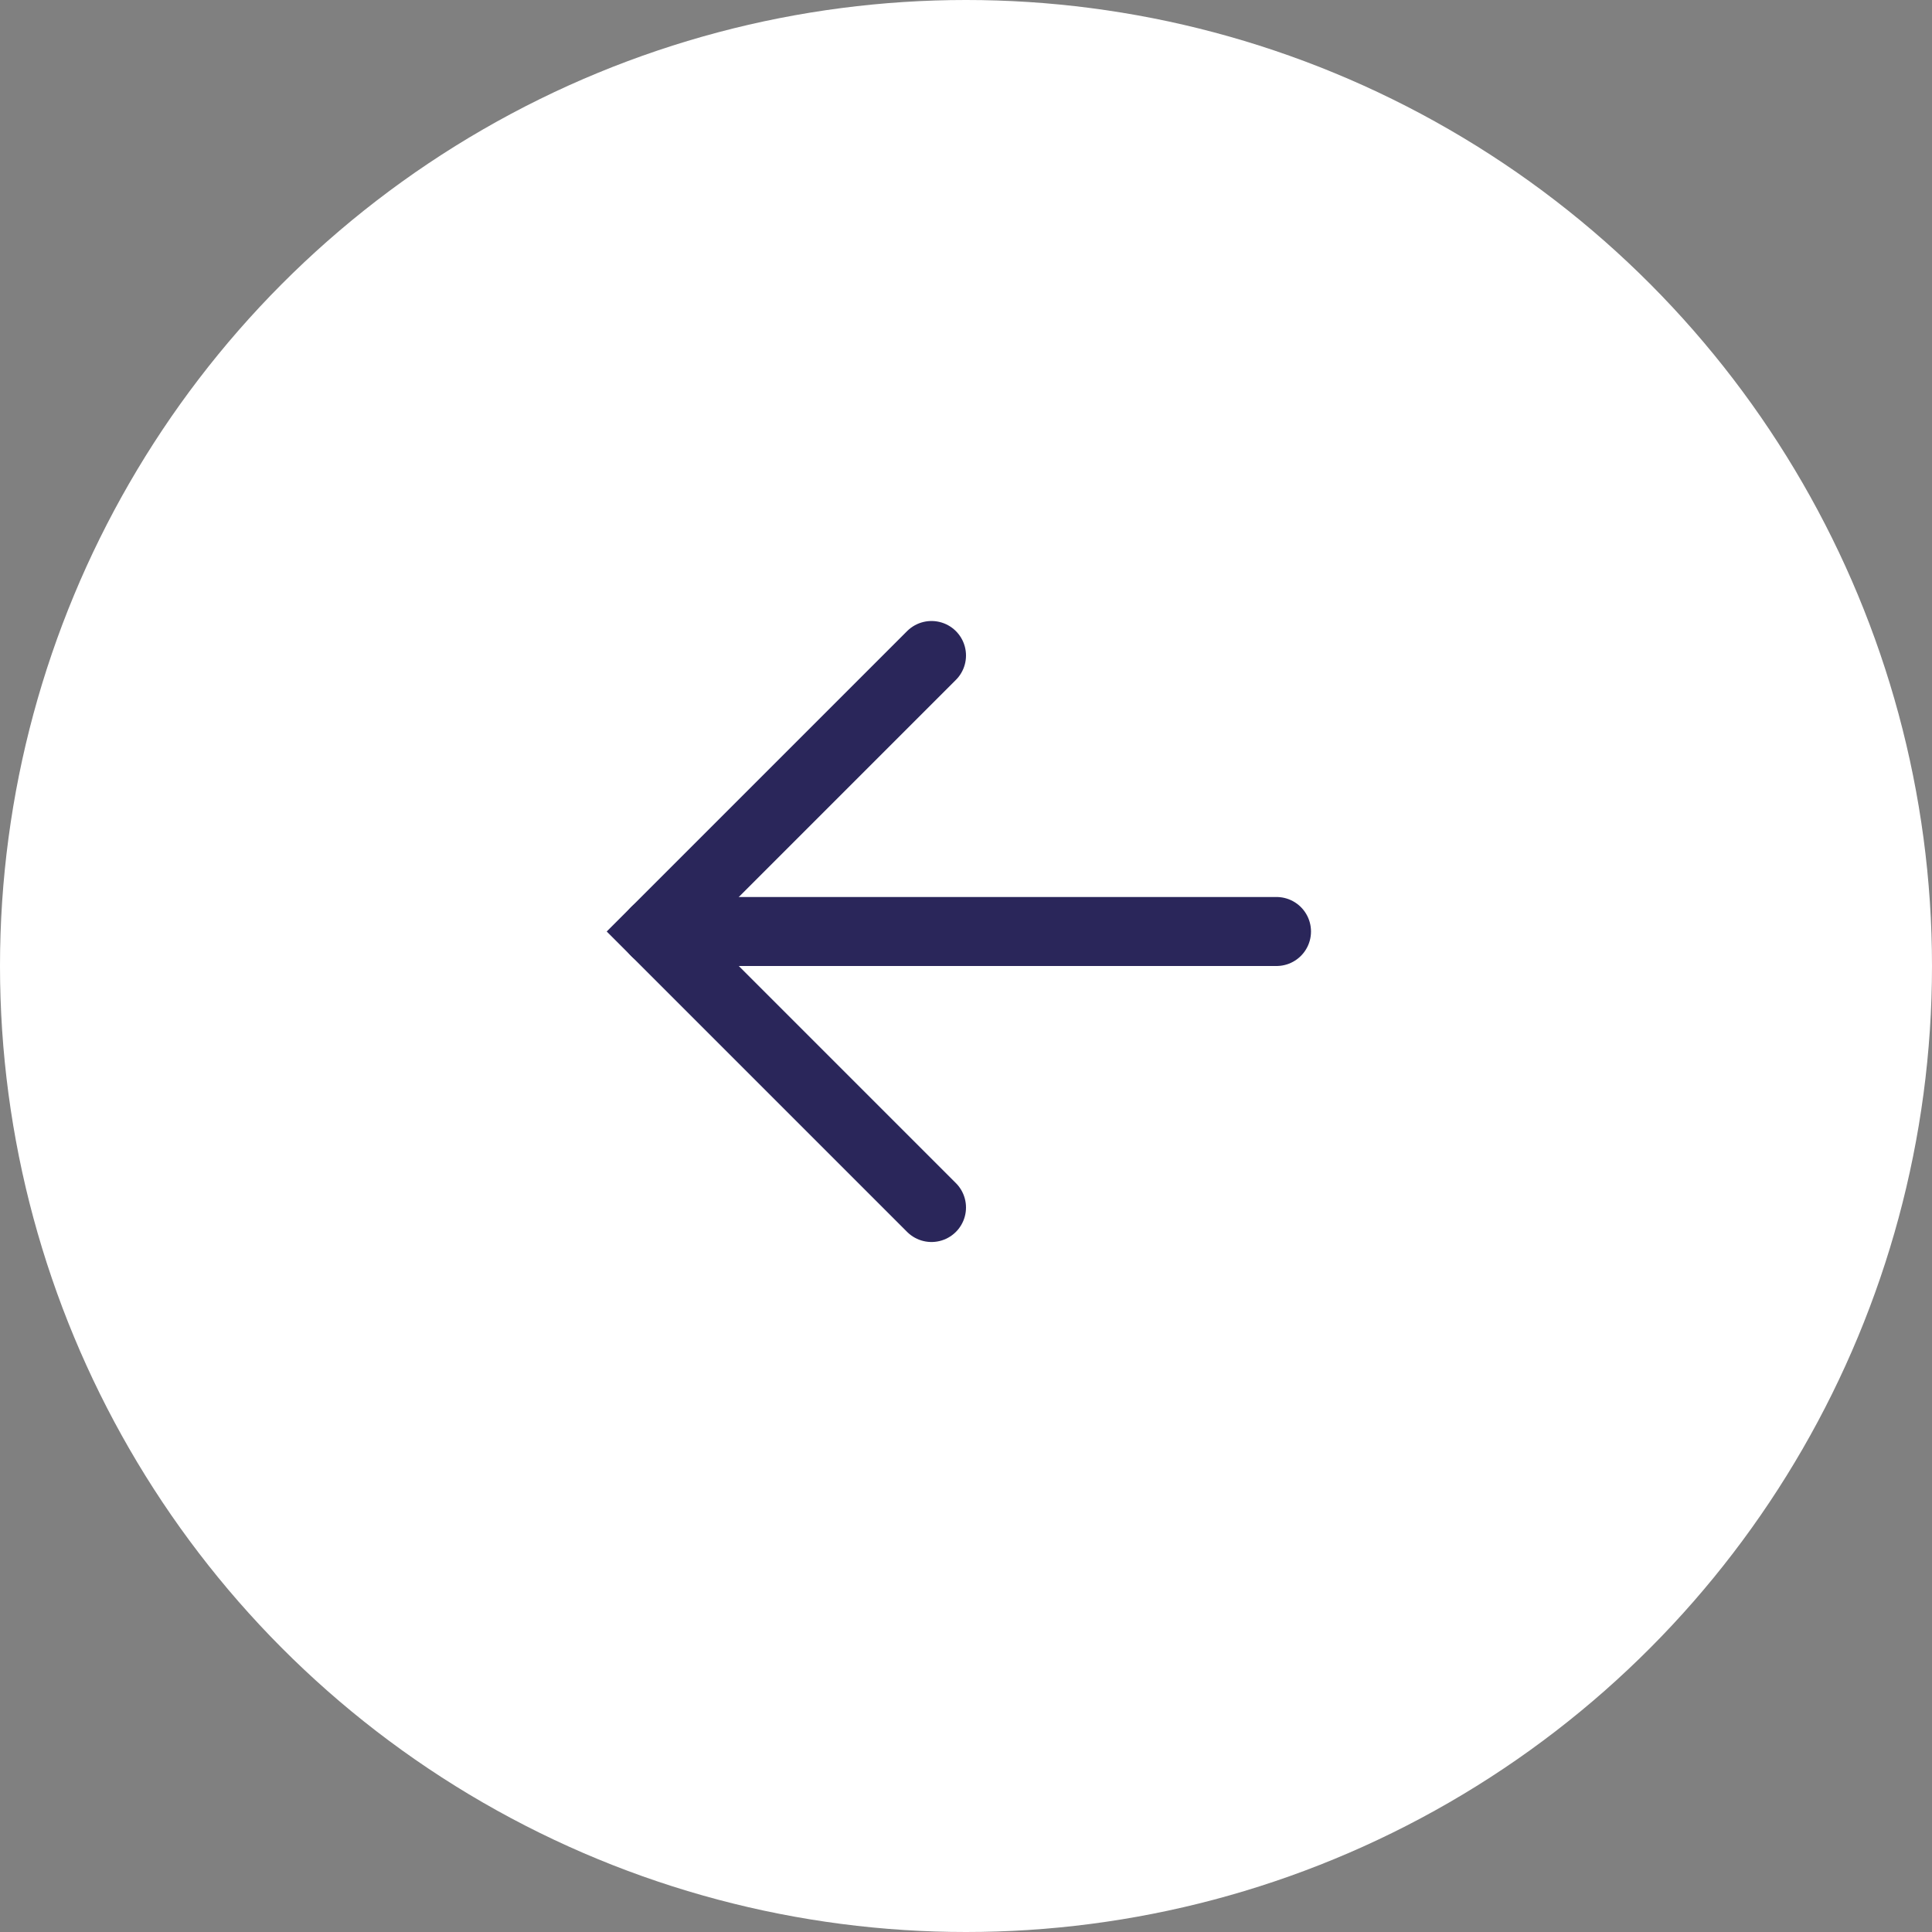
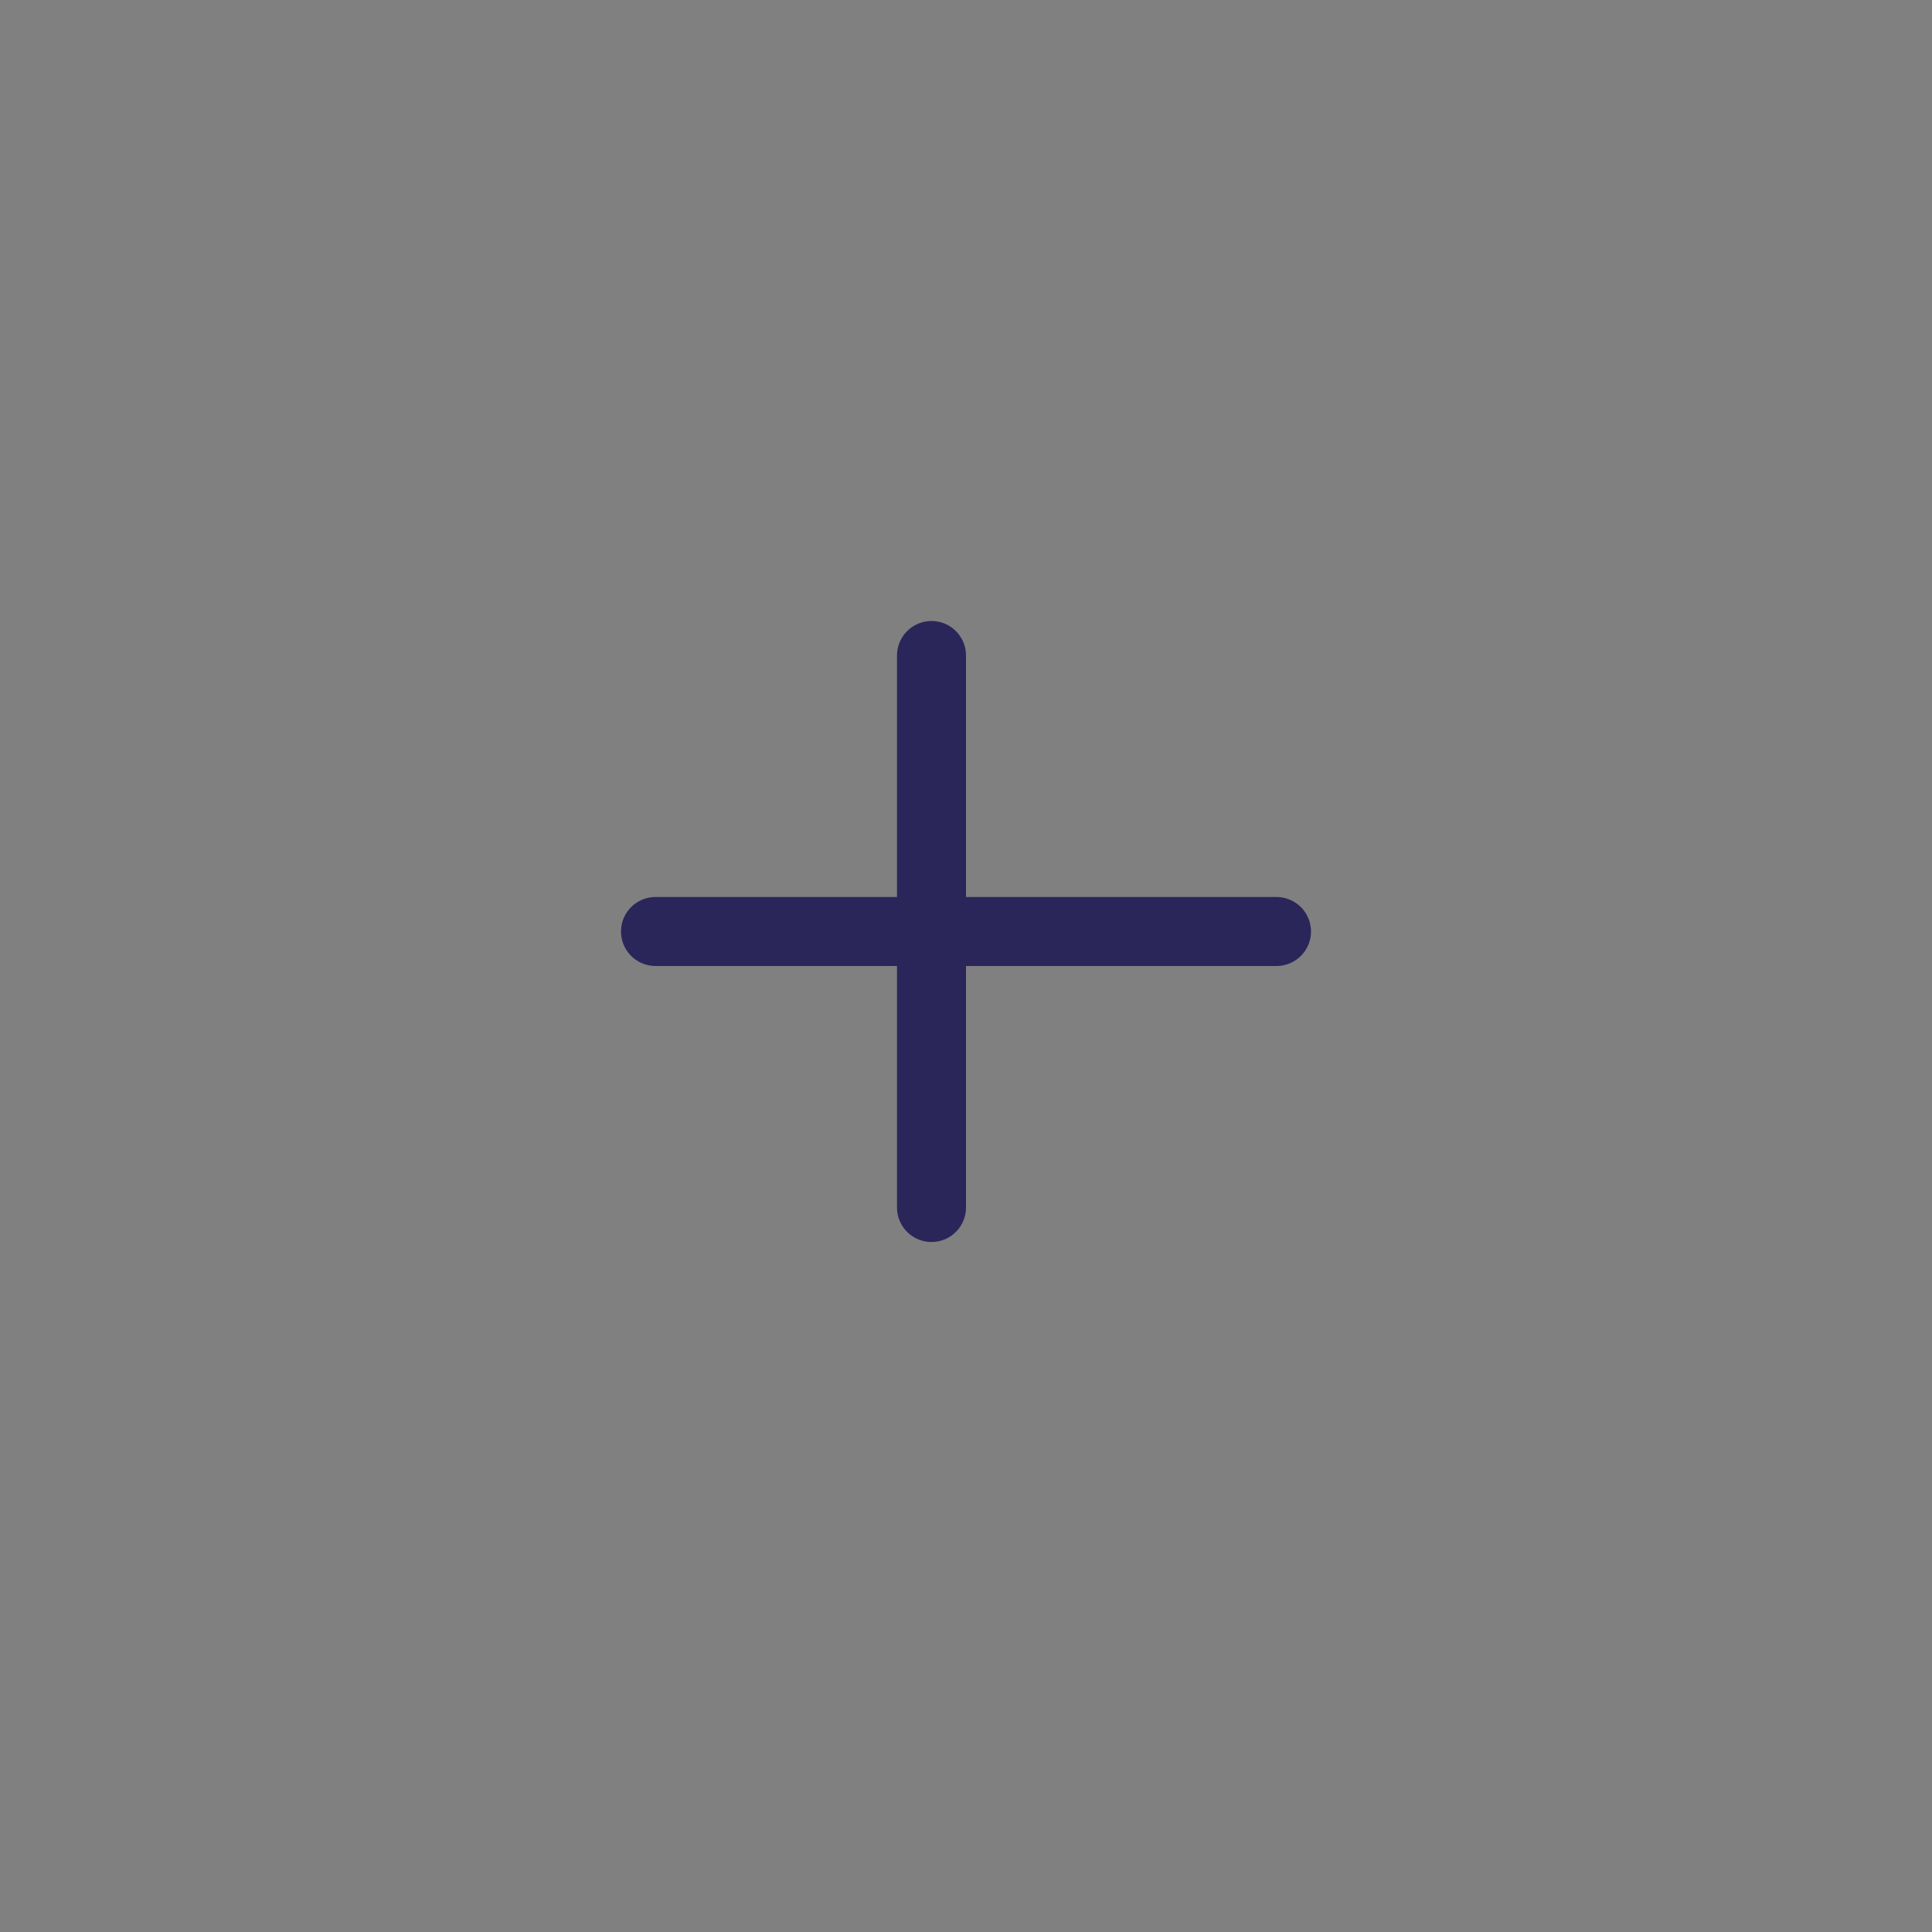
<svg xmlns="http://www.w3.org/2000/svg" width="100%" height="100%" viewBox="0 0 28 28" version="1.1" xml:space="preserve" style="fill-rule:evenodd;clip-rule:evenodd;stroke-linecap:round;">
  <rect x="0" y="0" width="28" height="28" fill="#808080" stroke="none" />
  <g transform="matrix(-1,1.22465e-16,-1.22465e-16,-1,34,32)">
-     <circle cx="20" cy="18" r="14" style="fill:white;" />
-   </g>
+     </g>
  <g transform="matrix(-1,1.22465e-16,-1.22465e-16,-1,34,32)">
    <path d="M15.5,18.5L24.5,18.5" style="fill:none;fill-rule:nonzero;stroke:rgb(42,38,90);stroke-width:1px;" />
  </g>
  <g transform="matrix(-1,1.22465e-16,-1.22465e-16,-1,34,32)">
-     <path d="M20.5,14.5L24.5,18.5L20.5,22.5" style="fill:none;fill-rule:nonzero;stroke:rgb(42,38,90);stroke-width:1px;" />
+     <path d="M20.5,14.5L20.5,22.5" style="fill:none;fill-rule:nonzero;stroke:rgb(42,38,90);stroke-width:1px;" />
  </g>
</svg>